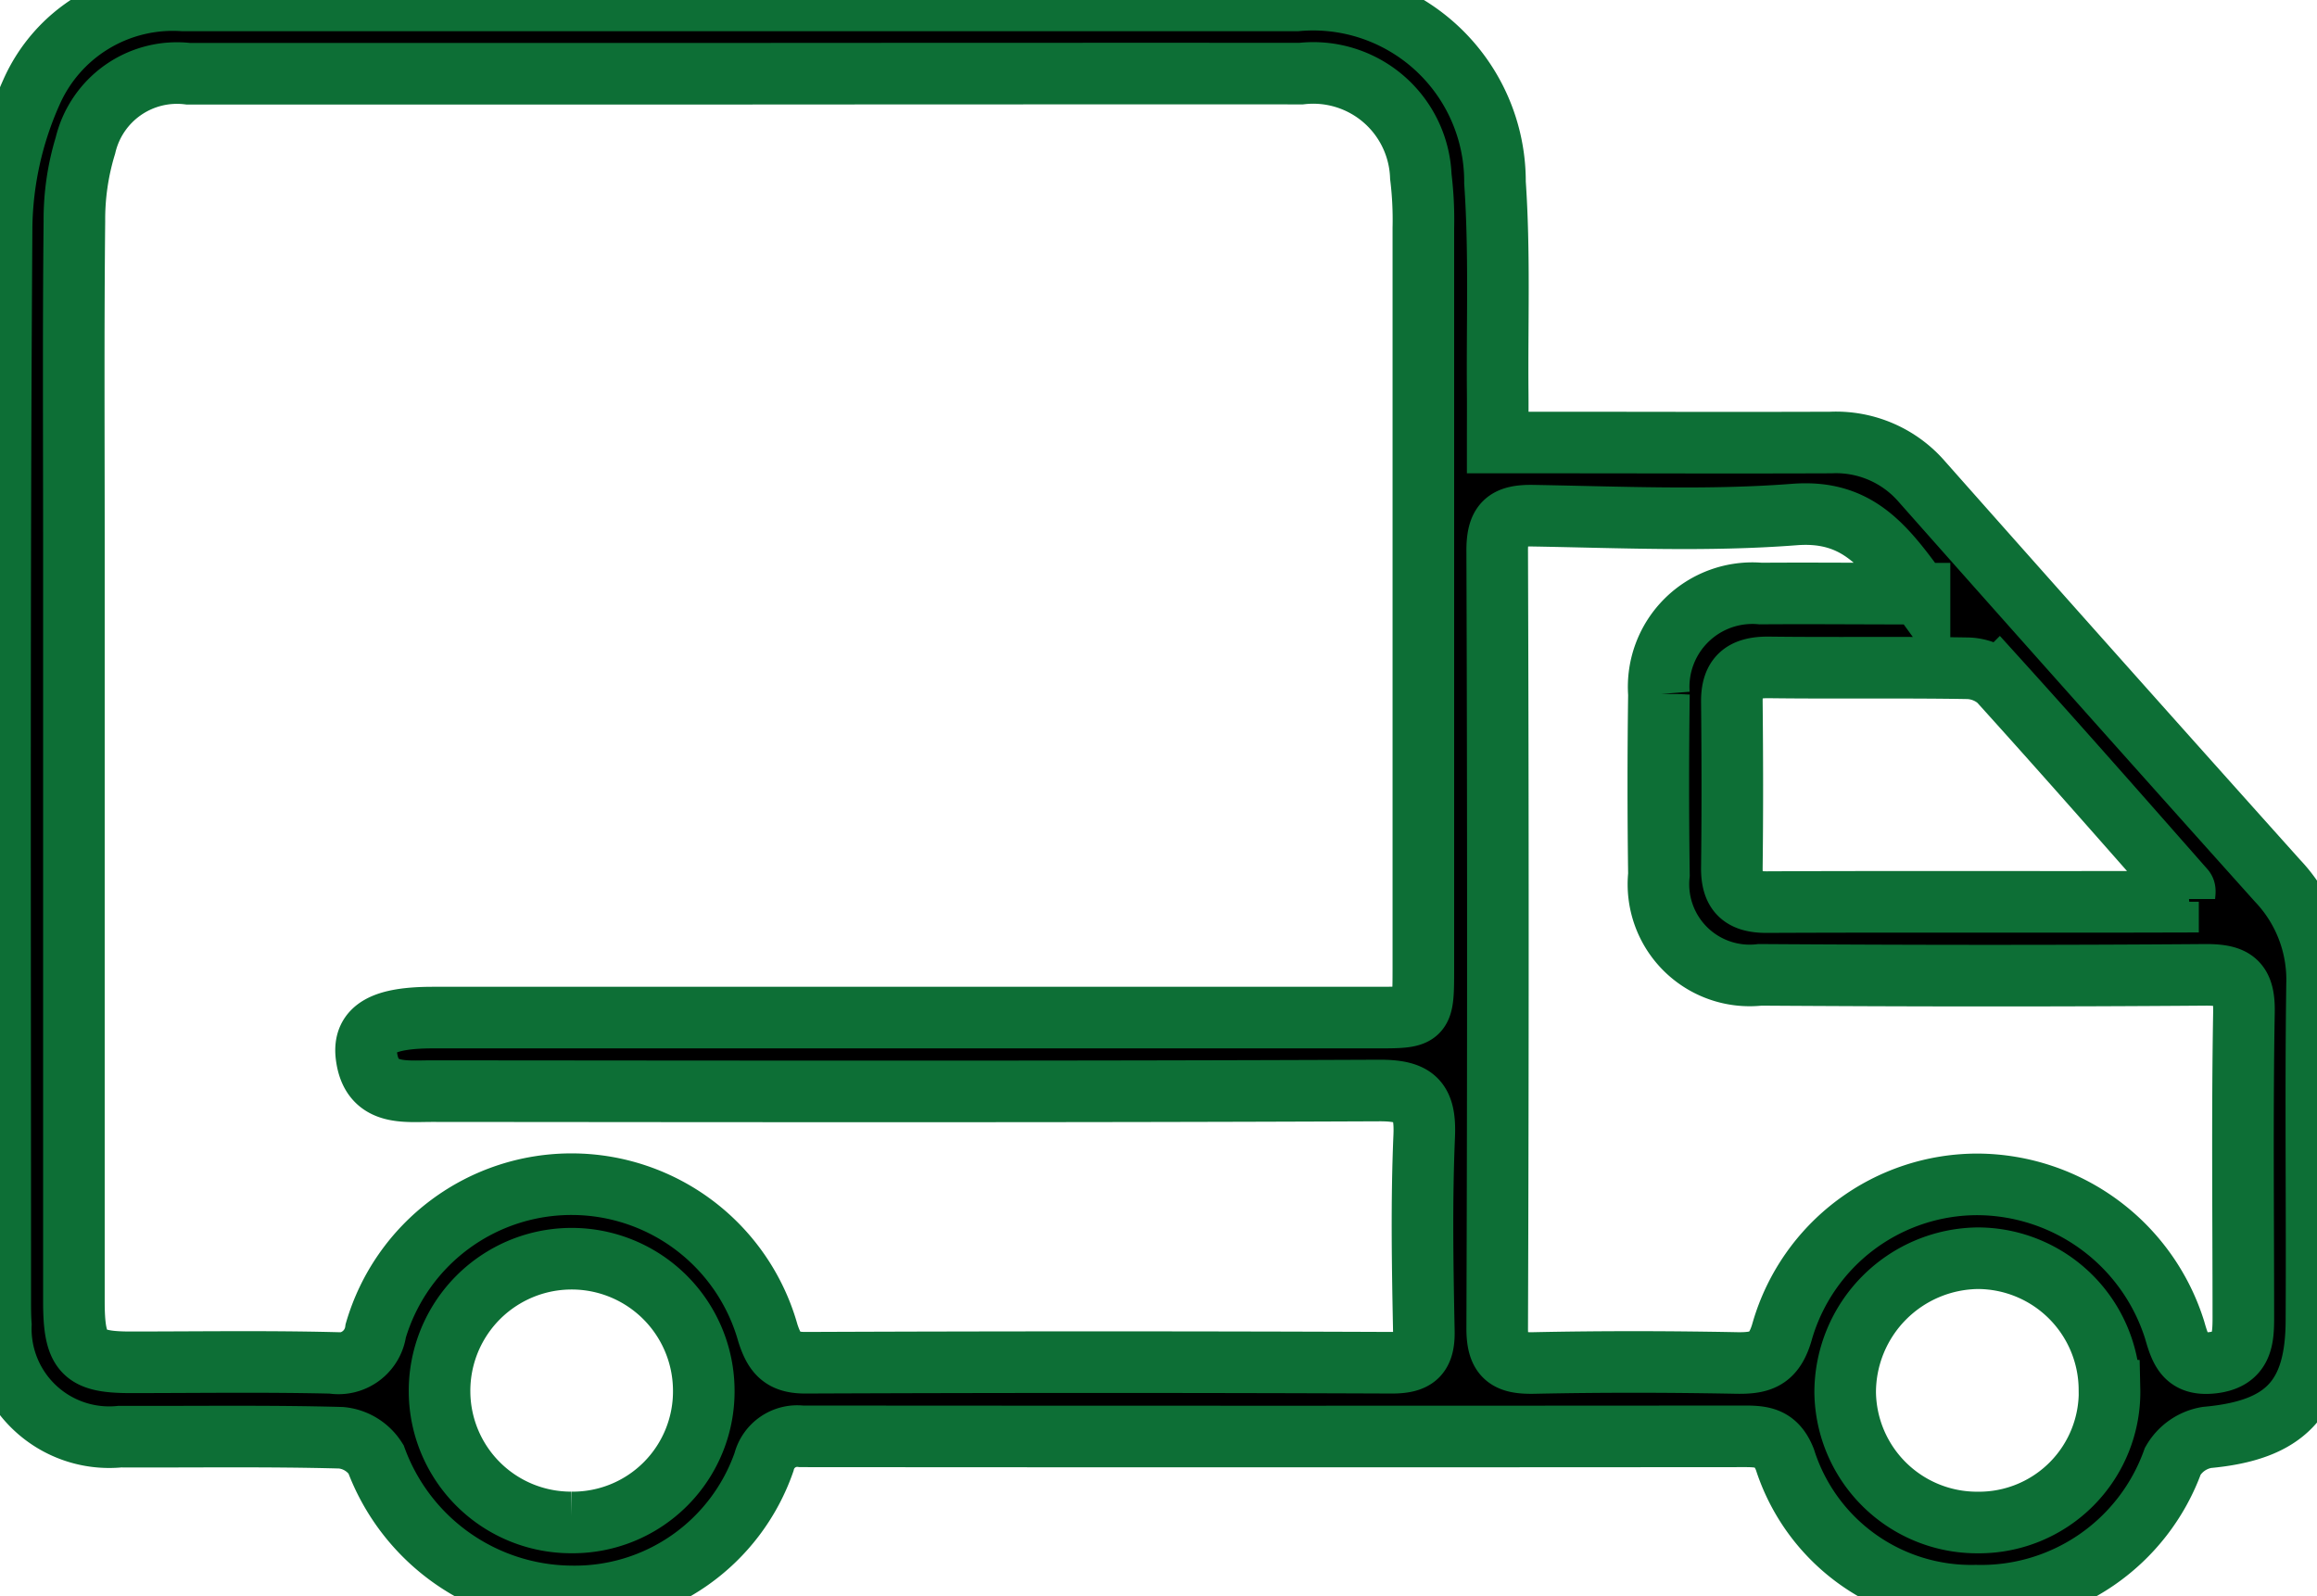
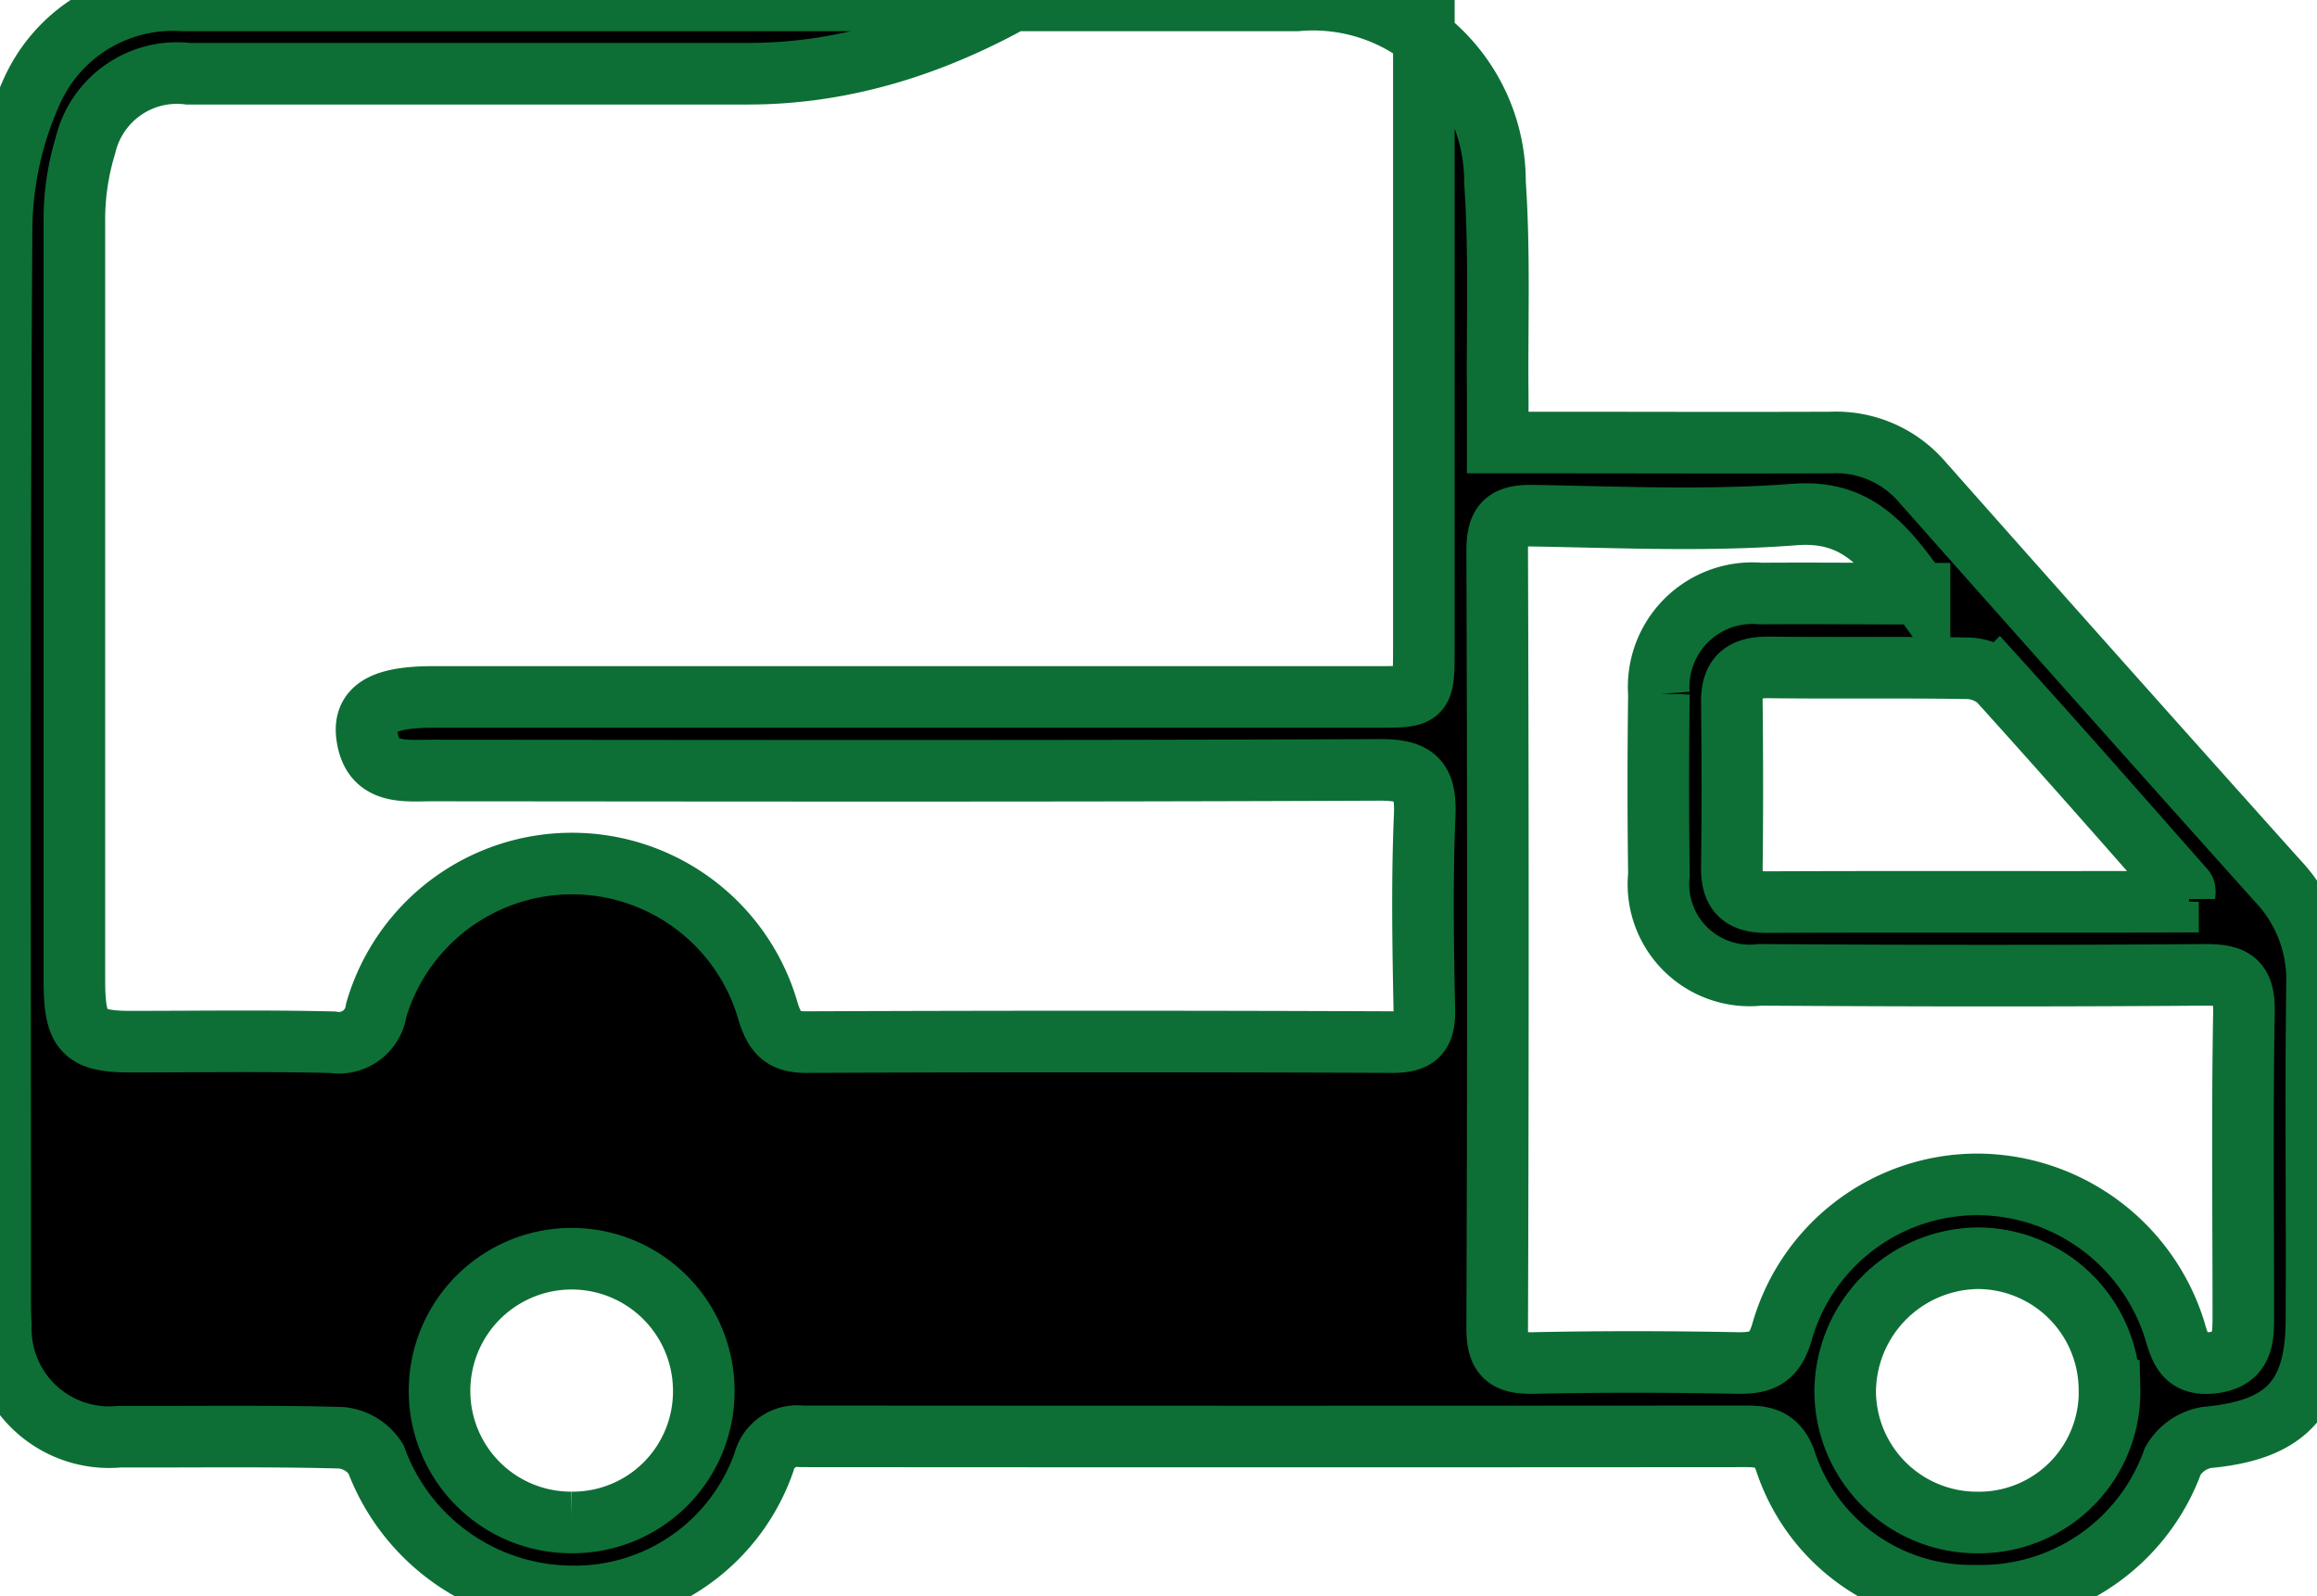
<svg xmlns="http://www.w3.org/2000/svg" id="Group_175" data-name="Group 175" width="37.621" height="25.914" viewBox="0 0 37.621 25.914" stroke="#0d6f36">
-   <path id="Circuit_103" data-name="Circuit 103" d="M1114.513,479.554h.739c1.556,0,3.113.006,4.669,0a1.844,1.844,0,0,1,1.482.638q2.877,3.248,5.773,6.478a2.331,2.331,0,0,1,.641,1.677c-.025,1.815,0,3.631-.01,5.446,0,1.286-.512,1.8-1.78,1.915a.789.789,0,0,0-.551.382,3.311,3.311,0,0,1-3.2,2.187,3.176,3.176,0,0,1-3.1-2.212c-.137-.343-.346-.375-.644-.375q-7.661.006-15.324,0a.556.556,0,0,0-.608.418,3.253,3.253,0,0,1-3.126,2.181,3.41,3.41,0,0,1-3.175-2.23.752.752,0,0,0-.565-.346c-1.2-.033-2.393-.013-3.591-.018a1.76,1.76,0,0,1-1.934-1.817c-.01-.139-.01-.279-.01-.418,0-5.8-.017-11.61.022-17.414a5.54,5.54,0,0,1,.485-2.181,2.509,2.509,0,0,1,2.464-1.489h18.077a2.953,2.953,0,0,1,3.222,2.956c.078,1.132.034,2.273.044,3.409C1114.515,478.972,1114.513,479.209,1114.513,479.554Zm-12.162-5.988q-4.549,0-9.1,0a1.527,1.527,0,0,0-1.669,1.166,4.106,4.106,0,0,0-.179,1.232c-.018,1.735-.008,3.471-.008,5.206q0,6.164,0,12.328c0,.83.149.987.9.99,1.1,0,2.2-.017,3.292.009a.611.611,0,0,0,.709-.521,3.312,3.312,0,0,1,6.367.037c.109.34.243.484.614.482q4.758-.019,9.518,0c.385,0,.527-.118.519-.514-.021-1.057-.039-2.115.006-3.172.024-.576-.153-.736-.731-.734-5.127.022-10.255.014-15.384.01-.45,0-.981.079-1.061-.578-.053-.436.281-.615,1.071-.616h15.324c.766,0,.766,0,.767-.791q0-6.014,0-12.029a5.758,5.758,0,0,0-.041-.835,1.748,1.748,0,0,0-1.942-1.672Q1106.841,473.563,1102.351,473.566Zm19.011,8.443c-.572-.789-1.016-1.364-2.03-1.286-1.408.109-2.831.043-4.247.019-.443-.008-.582.125-.58.575q.022,6.311,0,12.623c0,.47.176.568.6.559,1.1-.023,2.194-.021,3.291,0,.408.007.616-.072.742-.534a3.3,3.3,0,0,1,3.176-2.366,3.373,3.373,0,0,1,3.19,2.362c.1.353.188.582.616.534.478-.055.5-.374.5-.733,0-1.656-.019-3.311.01-4.965.009-.488-.16-.6-.617-.6-2.413.019-4.826.016-7.24,0a1.481,1.481,0,0,1-1.642-1.626q-.02-1.466,0-2.932a1.522,1.522,0,0,1,1.653-1.633C1119.591,482,1120.406,482.008,1121.362,482.008Zm4.3,4.957c0-.08.017-.133,0-.154-1-1.136-2-2.274-3.013-3.393a.79.79,0,0,0-.525-.2c-1.075-.018-2.151,0-3.226-.014-.4,0-.587.152-.583.559.009.9.011,1.792,0,2.688-.005.406.162.566.571.564,2.171-.01,4.341,0,6.511-.006A1.794,1.794,0,0,0,1125.663,486.966Zm-1.216,7.955a2.143,2.143,0,0,0-2.136-2.123,2.18,2.18,0,0,0-2.155,2.178,2.141,2.141,0,0,0,2.149,2.113A2.12,2.12,0,0,0,1124.447,494.921Zm-24.977,2.167a2.127,2.127,0,0,0,2.153-2.159,2.145,2.145,0,1,0-4.29.044A2.134,2.134,0,0,0,1099.47,497.088Z" transform="translate(-1090.195 -472.369)" />
+   <path id="Circuit_103" data-name="Circuit 103" d="M1114.513,479.554h.739c1.556,0,3.113.006,4.669,0a1.844,1.844,0,0,1,1.482.638q2.877,3.248,5.773,6.478a2.331,2.331,0,0,1,.641,1.677c-.025,1.815,0,3.631-.01,5.446,0,1.286-.512,1.8-1.78,1.915a.789.789,0,0,0-.551.382,3.311,3.311,0,0,1-3.2,2.187,3.176,3.176,0,0,1-3.1-2.212c-.137-.343-.346-.375-.644-.375q-7.661.006-15.324,0a.556.556,0,0,0-.608.418,3.253,3.253,0,0,1-3.126,2.181,3.41,3.41,0,0,1-3.175-2.23.752.752,0,0,0-.565-.346c-1.2-.033-2.393-.013-3.591-.018a1.76,1.76,0,0,1-1.934-1.817c-.01-.139-.01-.279-.01-.418,0-5.8-.017-11.61.022-17.414a5.54,5.54,0,0,1,.485-2.181,2.509,2.509,0,0,1,2.464-1.489h18.077a2.953,2.953,0,0,1,3.222,2.956c.078,1.132.034,2.273.044,3.409C1114.515,478.972,1114.513,479.209,1114.513,479.554Zm-12.162-5.988q-4.549,0-9.1,0a1.527,1.527,0,0,0-1.669,1.166,4.106,4.106,0,0,0-.179,1.232q0,6.164,0,12.328c0,.83.149.987.9.99,1.1,0,2.2-.017,3.292.009a.611.611,0,0,0,.709-.521,3.312,3.312,0,0,1,6.367.037c.109.34.243.484.614.482q4.758-.019,9.518,0c.385,0,.527-.118.519-.514-.021-1.057-.039-2.115.006-3.172.024-.576-.153-.736-.731-.734-5.127.022-10.255.014-15.384.01-.45,0-.981.079-1.061-.578-.053-.436.281-.615,1.071-.616h15.324c.766,0,.766,0,.767-.791q0-6.014,0-12.029a5.758,5.758,0,0,0-.041-.835,1.748,1.748,0,0,0-1.942-1.672Q1106.841,473.563,1102.351,473.566Zm19.011,8.443c-.572-.789-1.016-1.364-2.03-1.286-1.408.109-2.831.043-4.247.019-.443-.008-.582.125-.58.575q.022,6.311,0,12.623c0,.47.176.568.6.559,1.1-.023,2.194-.021,3.291,0,.408.007.616-.072.742-.534a3.3,3.3,0,0,1,3.176-2.366,3.373,3.373,0,0,1,3.19,2.362c.1.353.188.582.616.534.478-.055.5-.374.5-.733,0-1.656-.019-3.311.01-4.965.009-.488-.16-.6-.617-.6-2.413.019-4.826.016-7.24,0a1.481,1.481,0,0,1-1.642-1.626q-.02-1.466,0-2.932a1.522,1.522,0,0,1,1.653-1.633C1119.591,482,1120.406,482.008,1121.362,482.008Zm4.3,4.957c0-.08.017-.133,0-.154-1-1.136-2-2.274-3.013-3.393a.79.79,0,0,0-.525-.2c-1.075-.018-2.151,0-3.226-.014-.4,0-.587.152-.583.559.009.9.011,1.792,0,2.688-.005.406.162.566.571.564,2.171-.01,4.341,0,6.511-.006A1.794,1.794,0,0,0,1125.663,486.966Zm-1.216,7.955a2.143,2.143,0,0,0-2.136-2.123,2.18,2.18,0,0,0-2.155,2.178,2.141,2.141,0,0,0,2.149,2.113A2.12,2.12,0,0,0,1124.447,494.921Zm-24.977,2.167a2.127,2.127,0,0,0,2.153-2.159,2.145,2.145,0,1,0-4.29.044A2.134,2.134,0,0,0,1099.47,497.088Z" transform="translate(-1090.195 -472.369)" />
</svg>